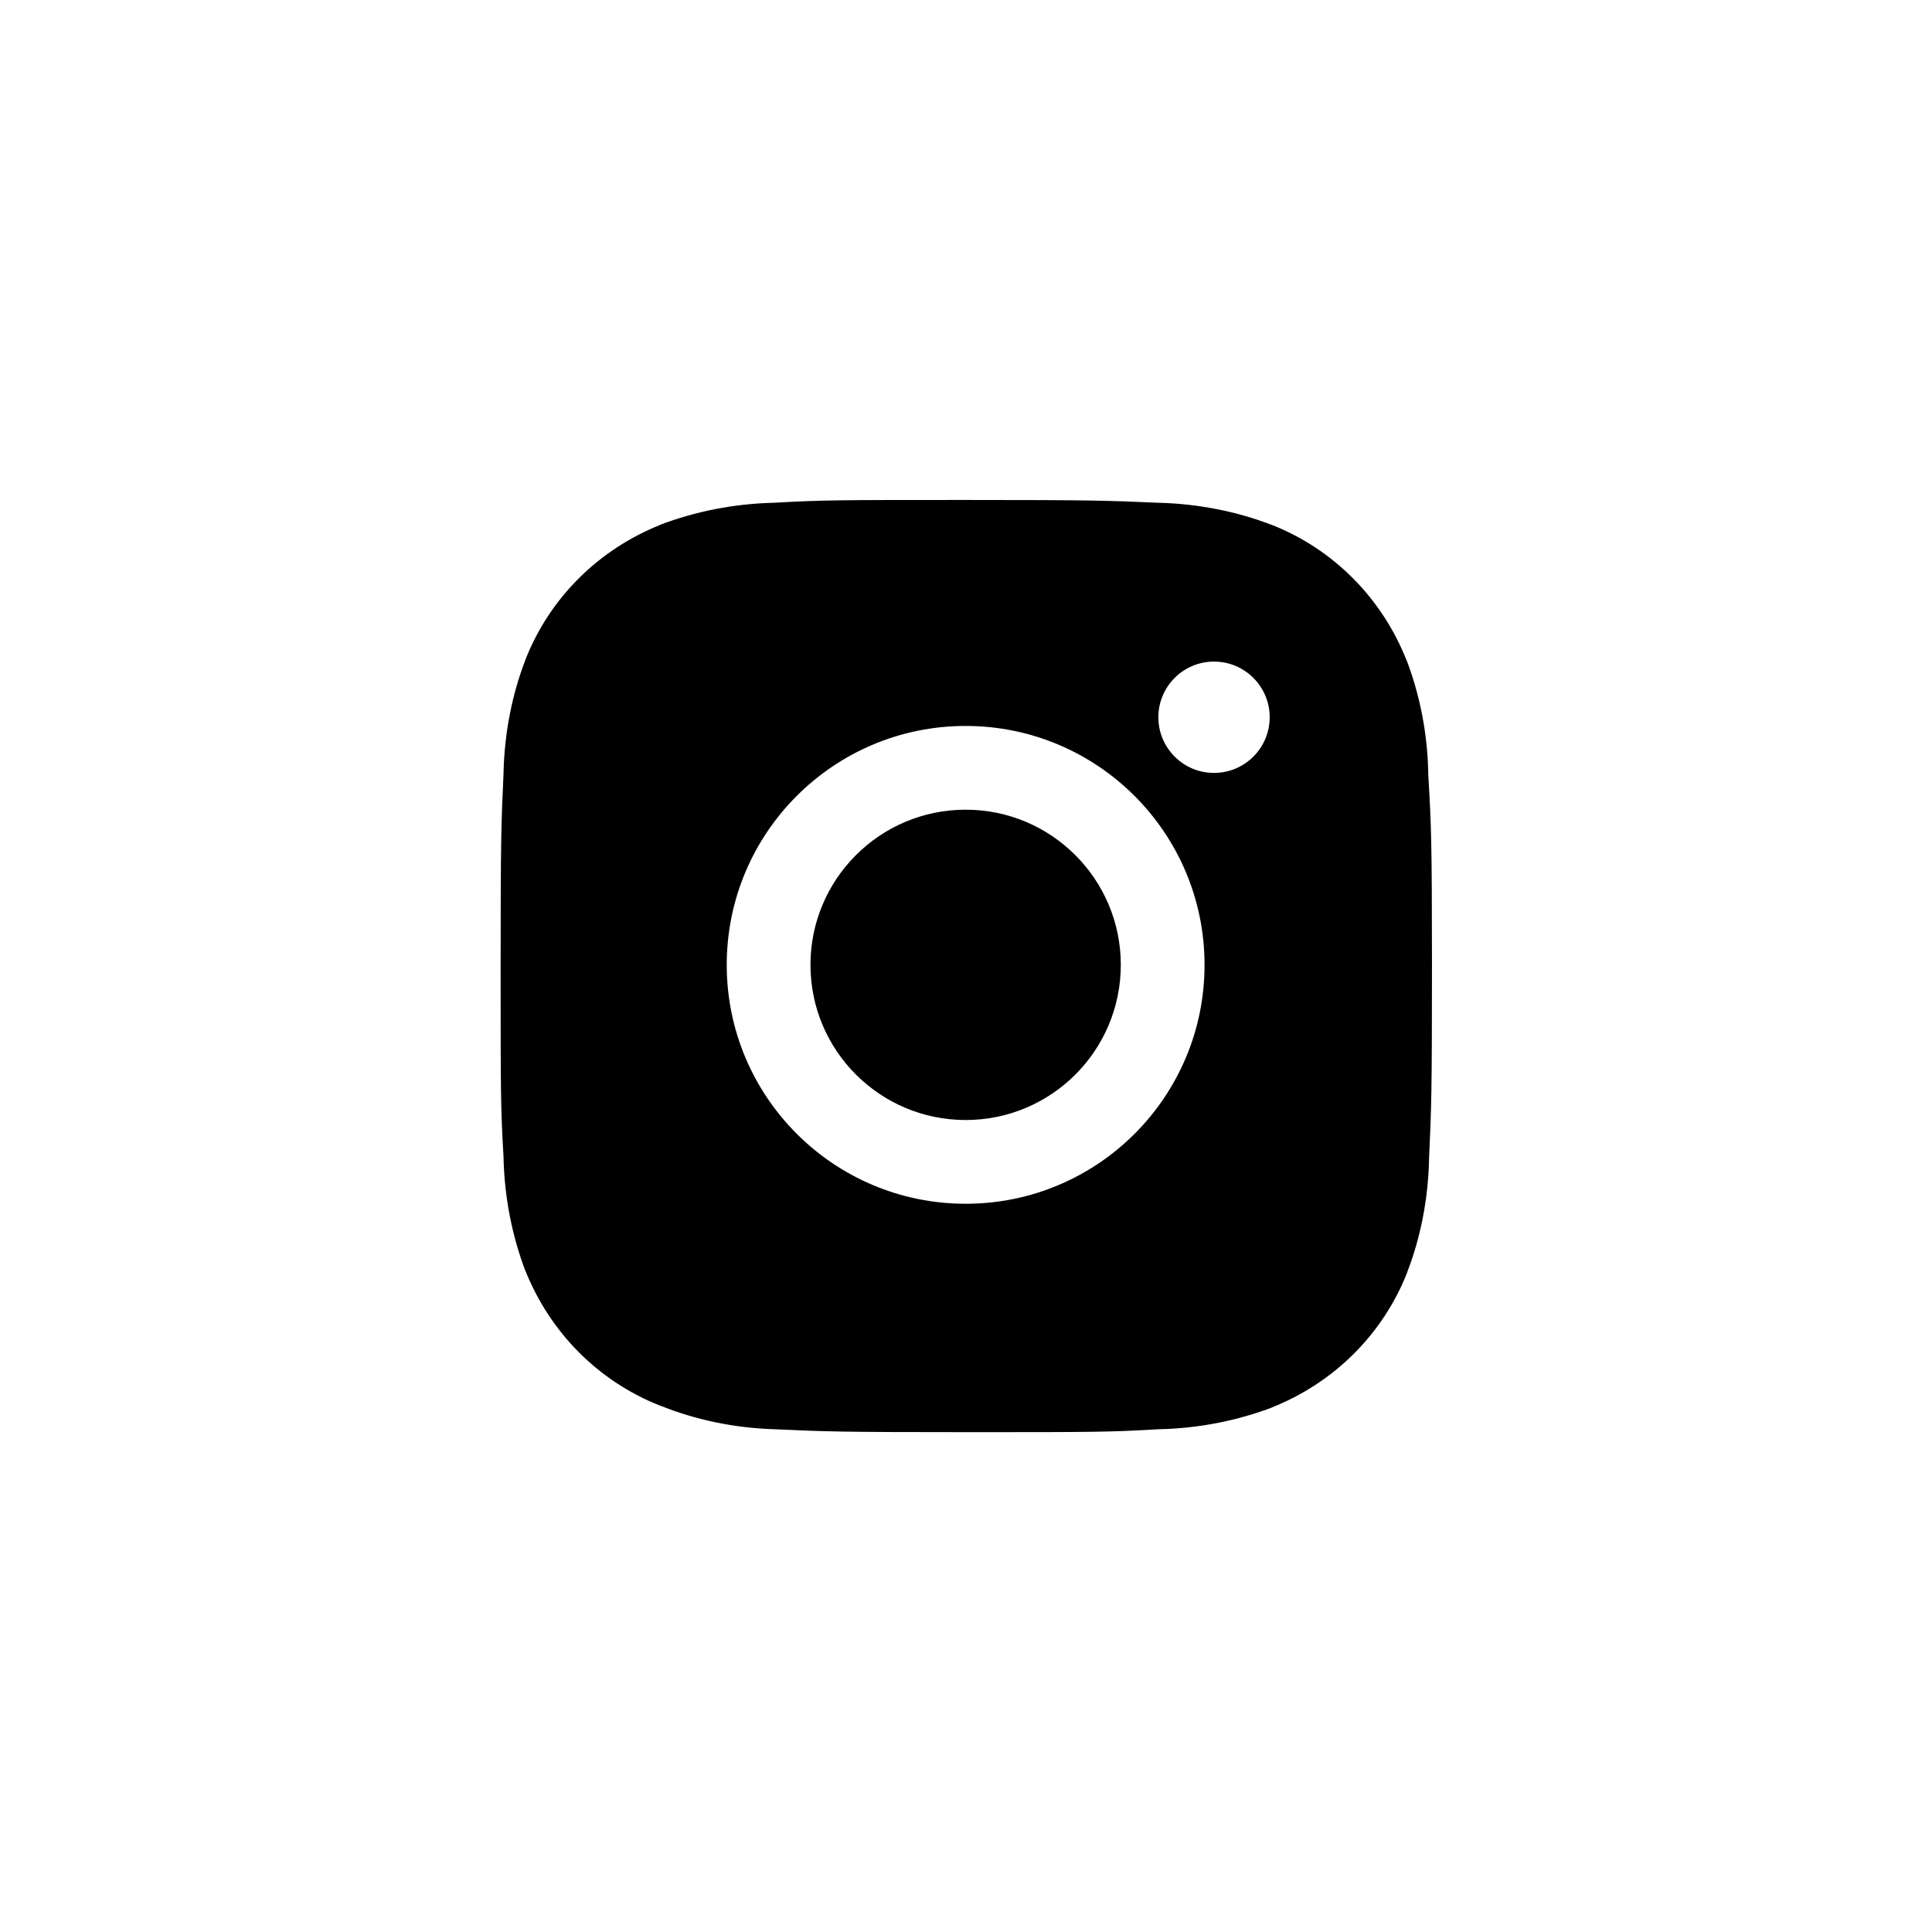
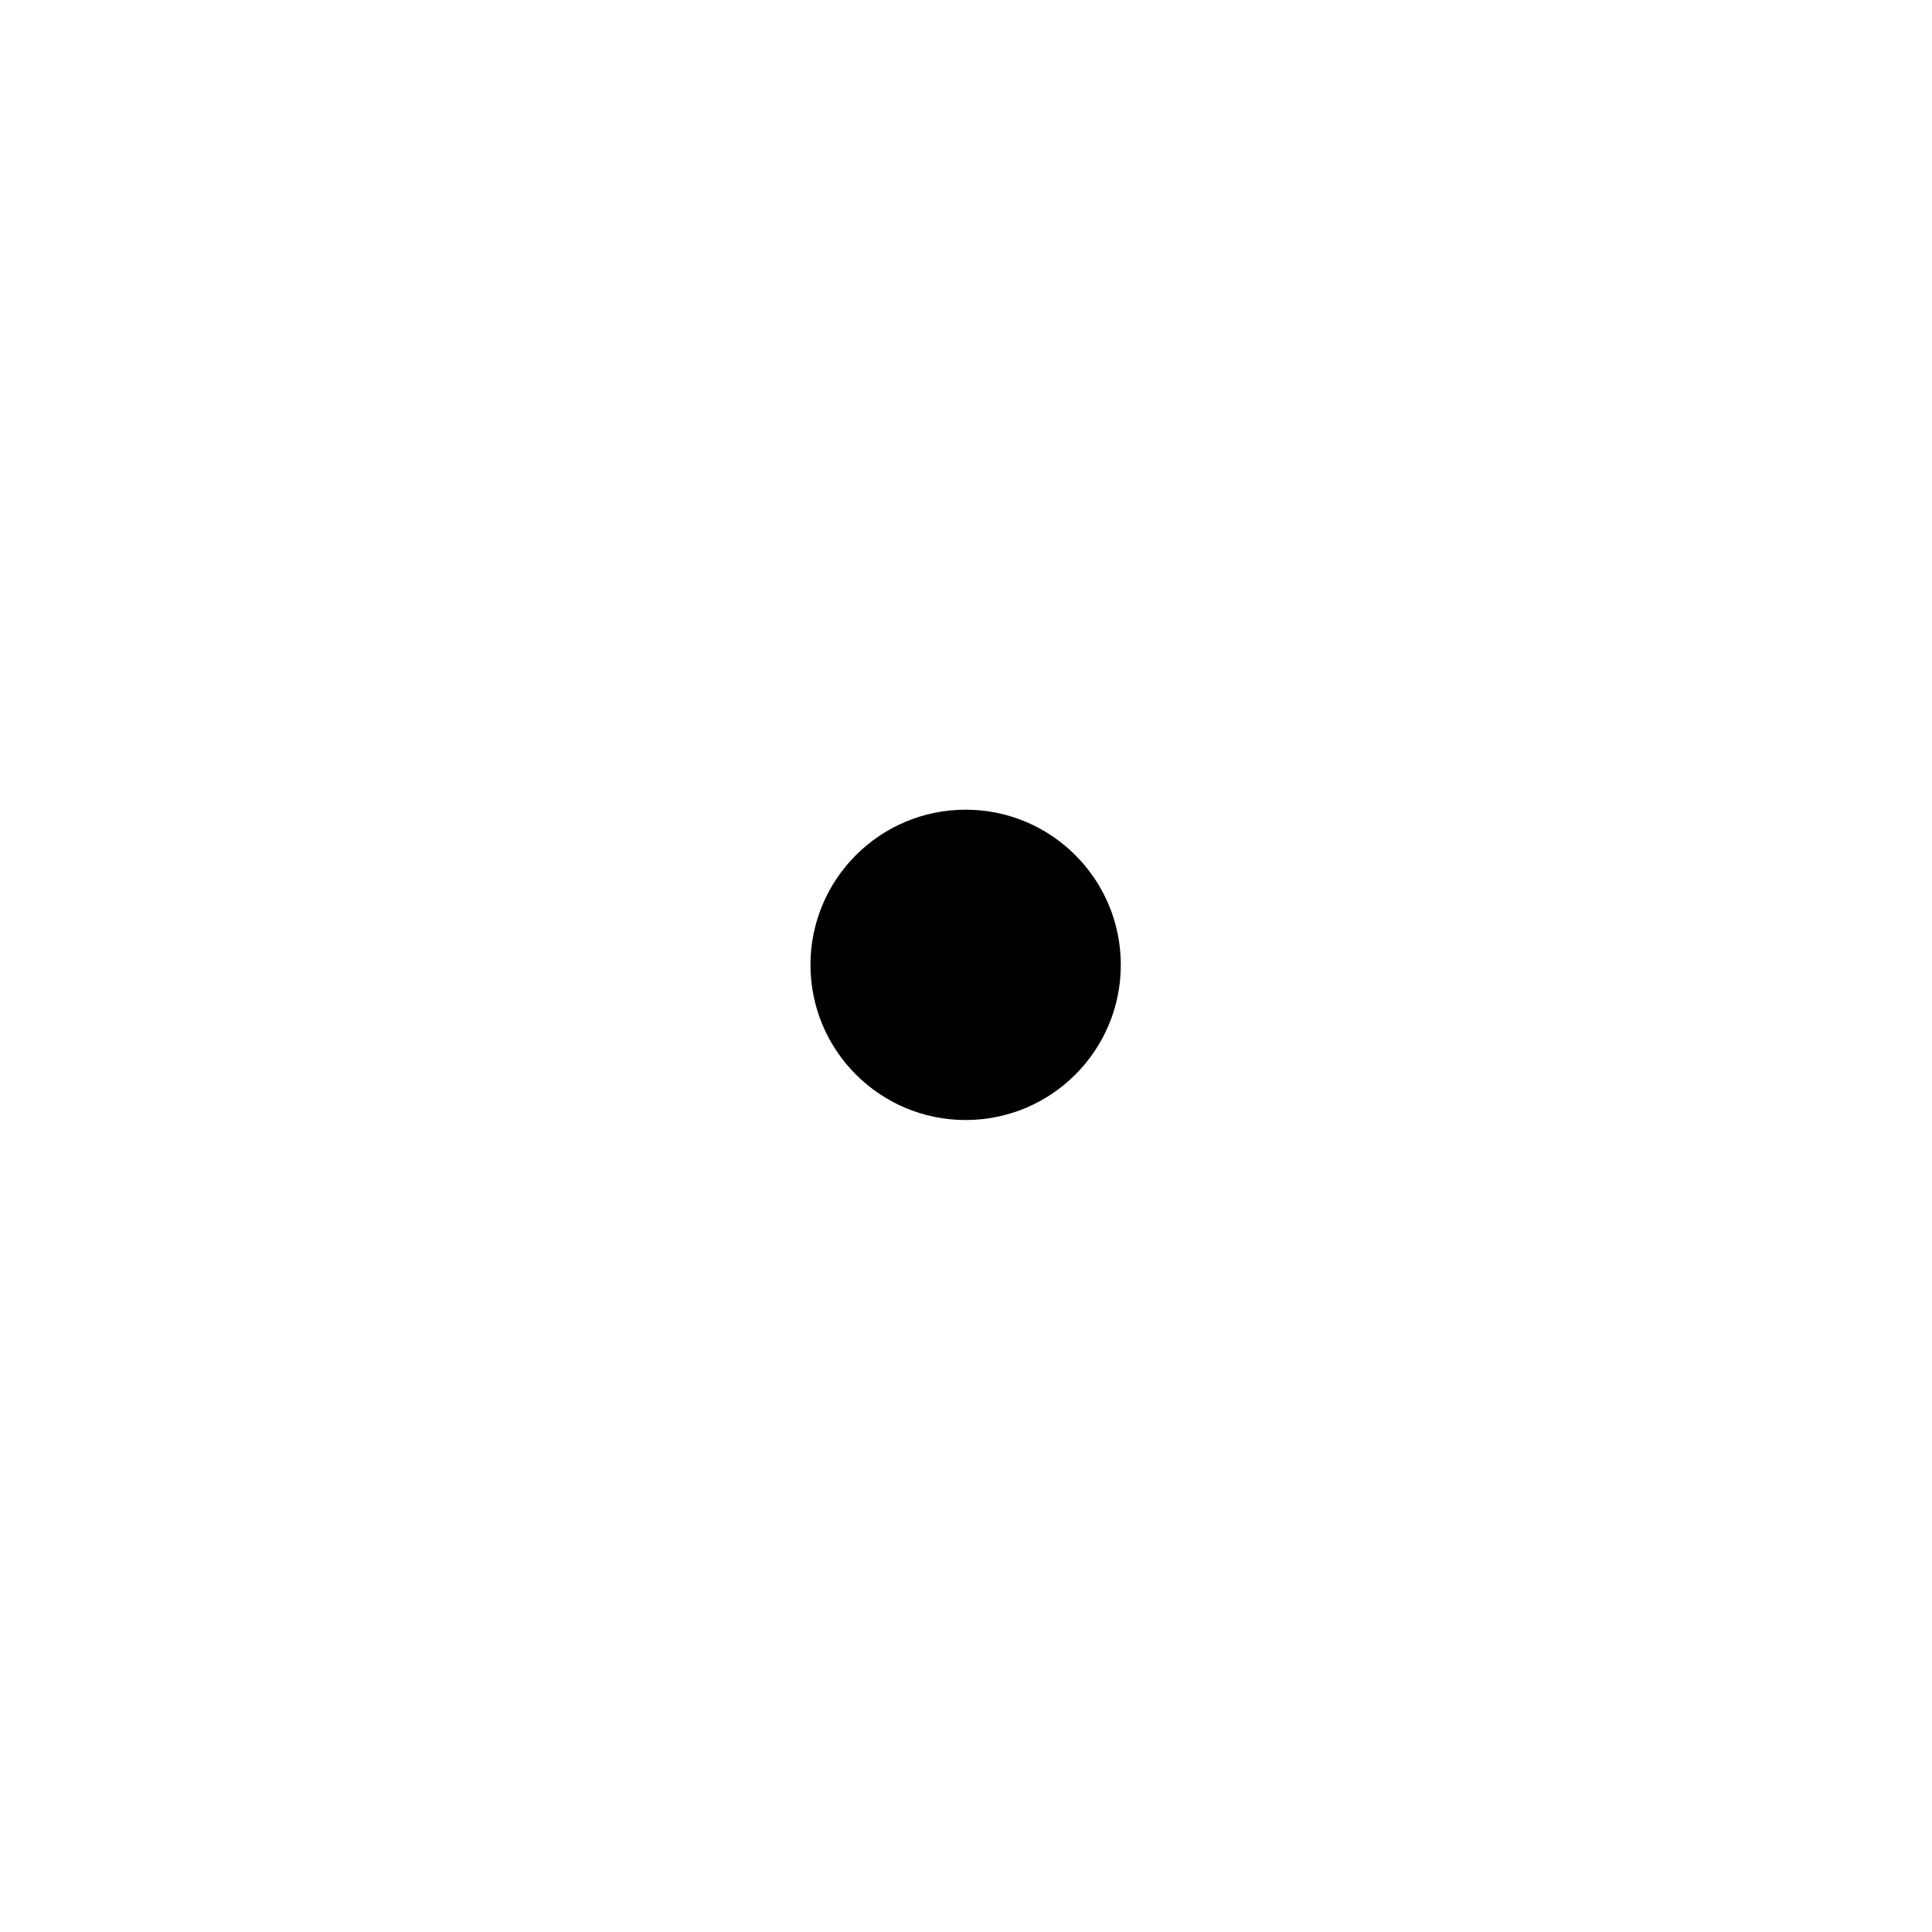
<svg xmlns="http://www.w3.org/2000/svg" version="1.1" width="32" height="32" viewBox="0 0 32 32">
  <title>insta-black</title>
-   <path d="M23.657 12.838c-0.009-0.684-0.14-1.335-0.371-1.935l0.013 0.038c-0.41-1.038-1.217-1.845-2.228-2.245l-0.027-0.009c-0.554-0.213-1.194-0.344-1.863-0.36l-0.007-0c-0.824-0.036-1.085-0.046-3.175-0.046s-2.359 0-3.177 0.046c-0.676 0.016-1.316 0.146-1.909 0.373l0.039-0.013c-1.038 0.41-1.845 1.217-2.245 2.228l-0.009 0.027c-0.214 0.554-0.344 1.195-0.358 1.864l-0 0.006c-0.038 0.824-0.048 1.085-0.048 3.175s0 2.359 0.048 3.177c0.014 0.676 0.144 1.317 0.371 1.911l-0.013-0.039c0.41 1.037 1.217 1.843 2.228 2.243l0.027 0.009c0.556 0.224 1.2 0.364 1.874 0.385l0.009 0c0.824 0.038 1.085 0.048 3.175 0.048s2.359 0 3.175-0.048c0.676-0.014 1.317-0.144 1.911-0.371l-0.039 0.013c1.038-0.41 1.845-1.217 2.245-2.228l0.009-0.027c0.215-0.558 0.346-1.203 0.358-1.877l0-0.005c0.038-0.824 0.048-1.083 0.048-3.175s-0.013-2.347-0.061-3.164zM15.994 19.938c-2.185 0-3.957-1.772-3.957-3.957s1.772-3.957 3.957-3.957c2.185 0 3.957 1.772 3.957 3.957v0c0 0.001 0 0.001 0 0.002 0 2.184-1.771 3.955-3.955 3.955-0.001 0-0.001 0-0.002 0h0zM20.108 12.802c-0.509 0-0.922-0.413-0.922-0.922v0 0c0-0.509 0.413-0.922 0.922-0.922s0.922 0.413 0.922 0.922v0c0 0.509-0.413 0.922-0.922 0.922v0z" />
  <path d="M18.564 15.981c0 1.42-1.151 2.57-2.57 2.57s-2.57-1.151-2.57-2.57c0-1.42 1.151-2.57 2.57-2.57s2.57 1.151 2.57 2.57z" />
</svg>